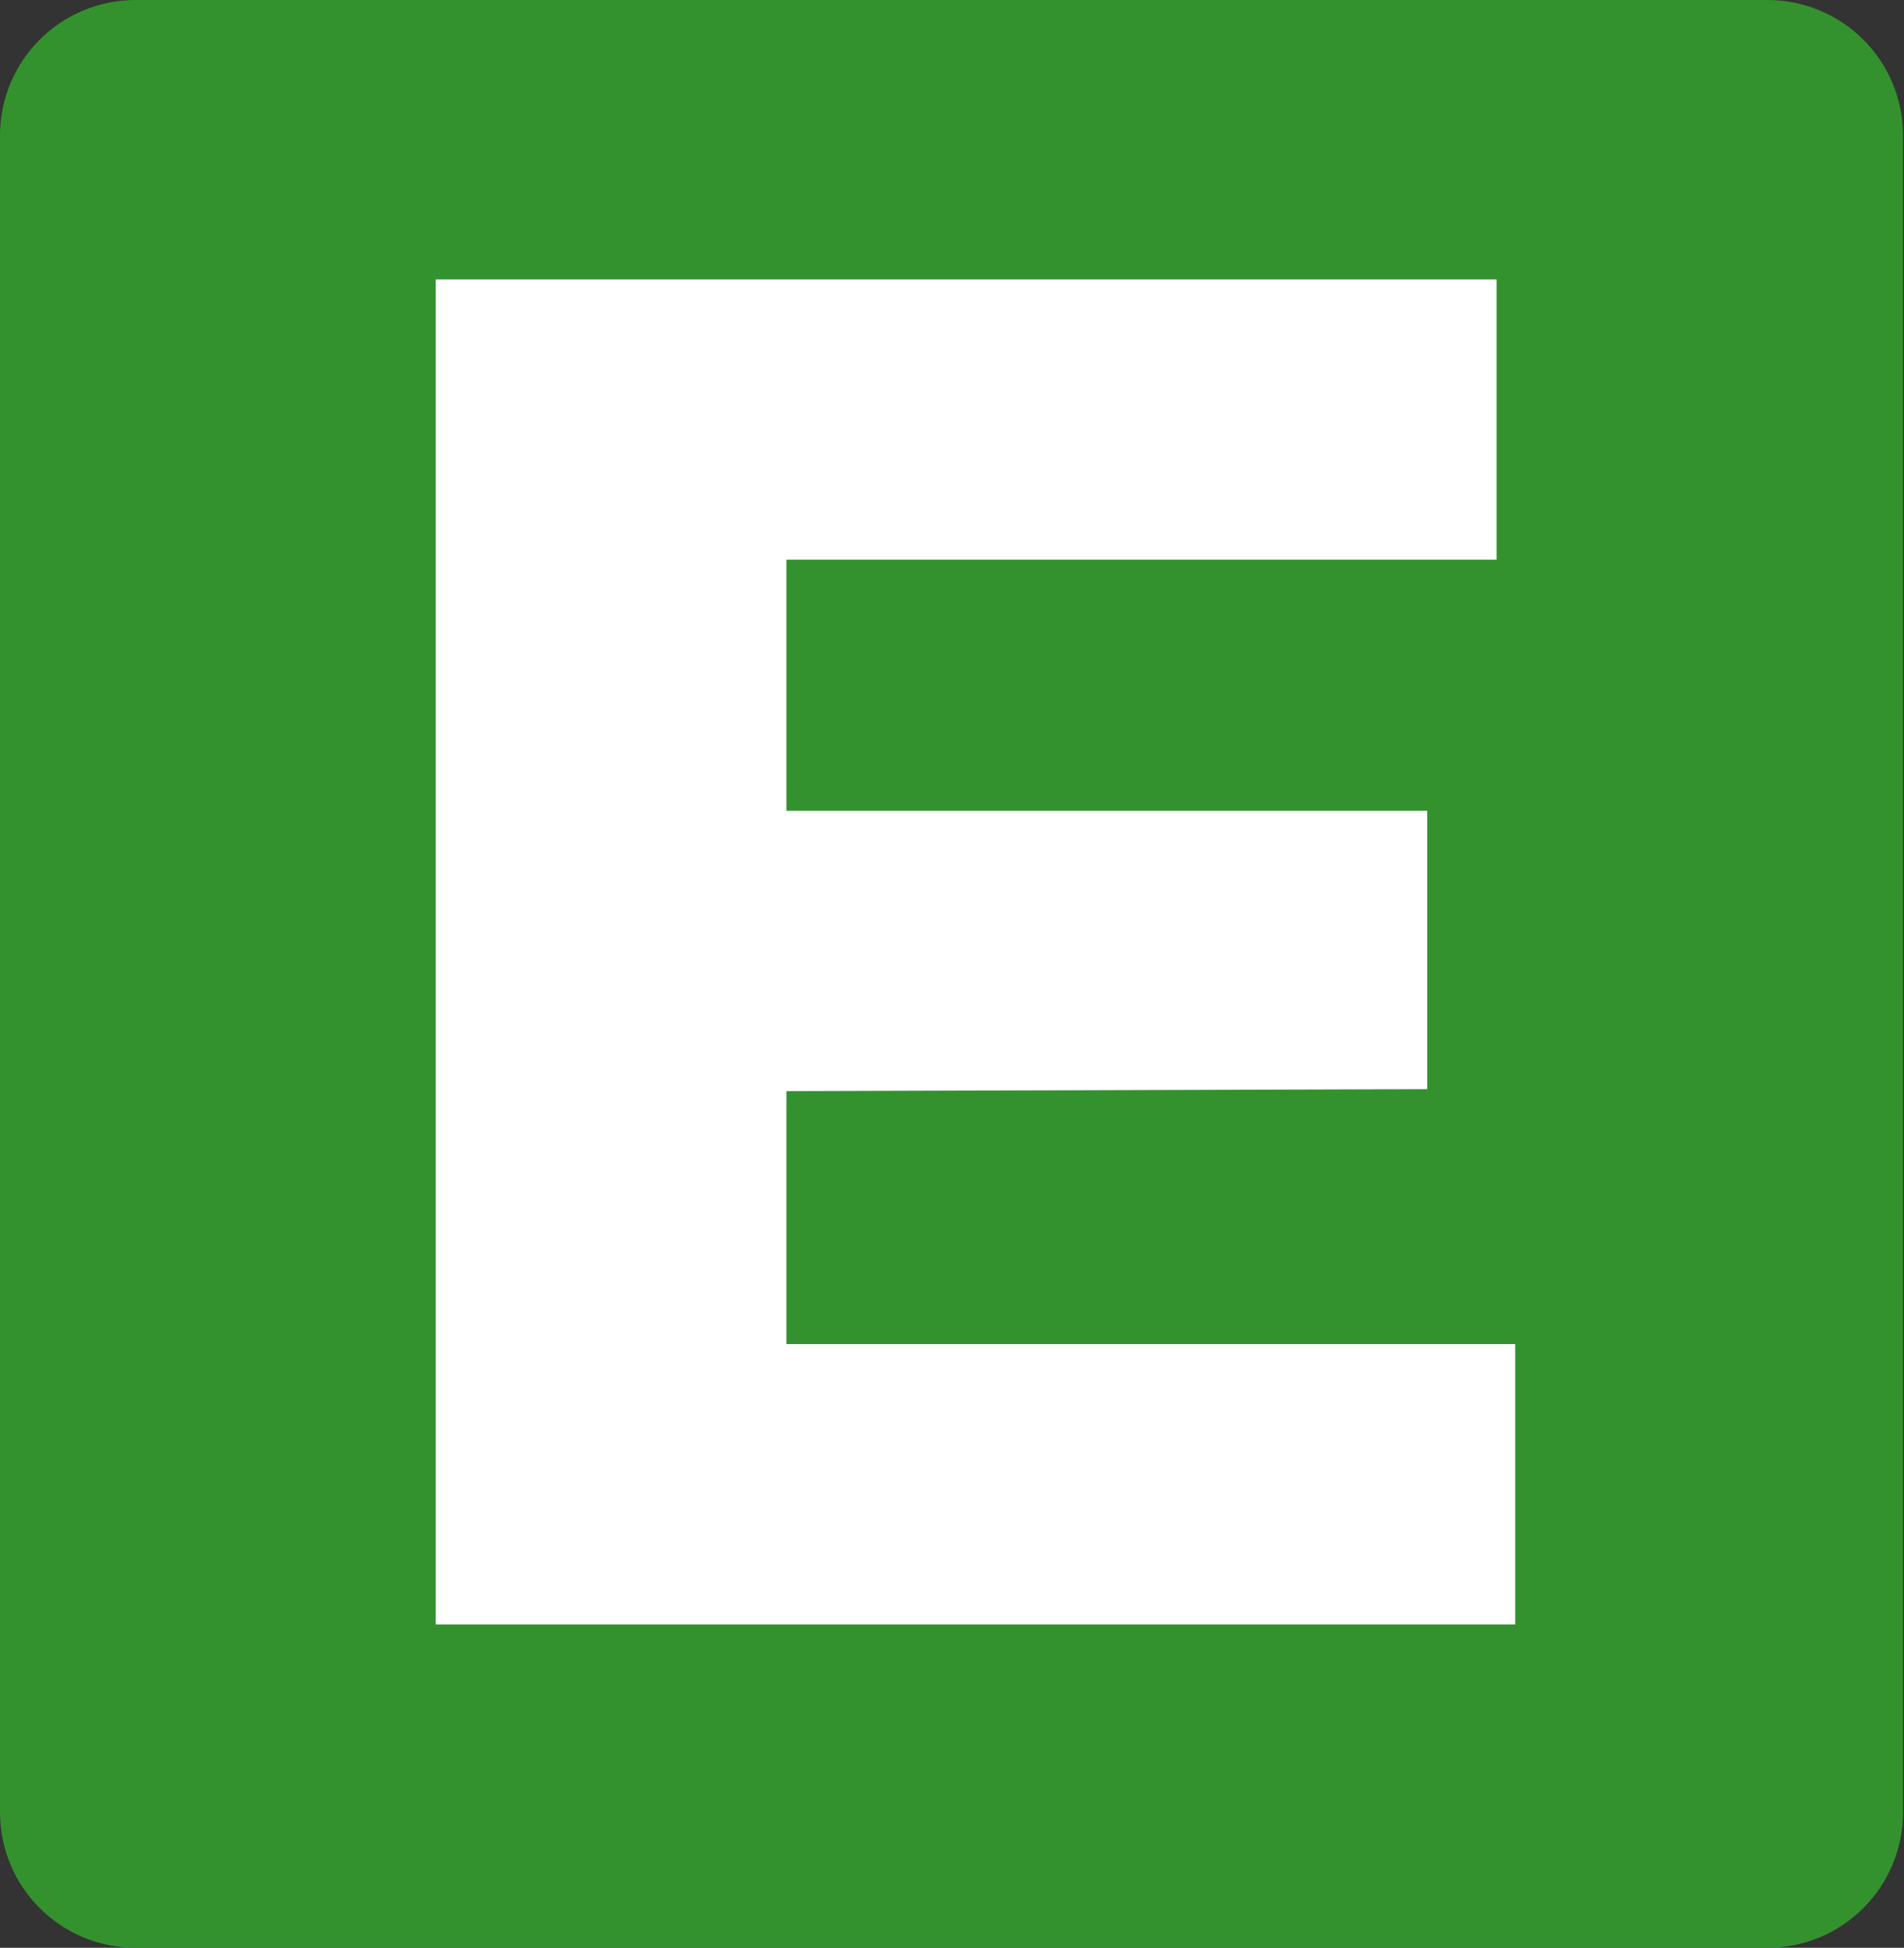
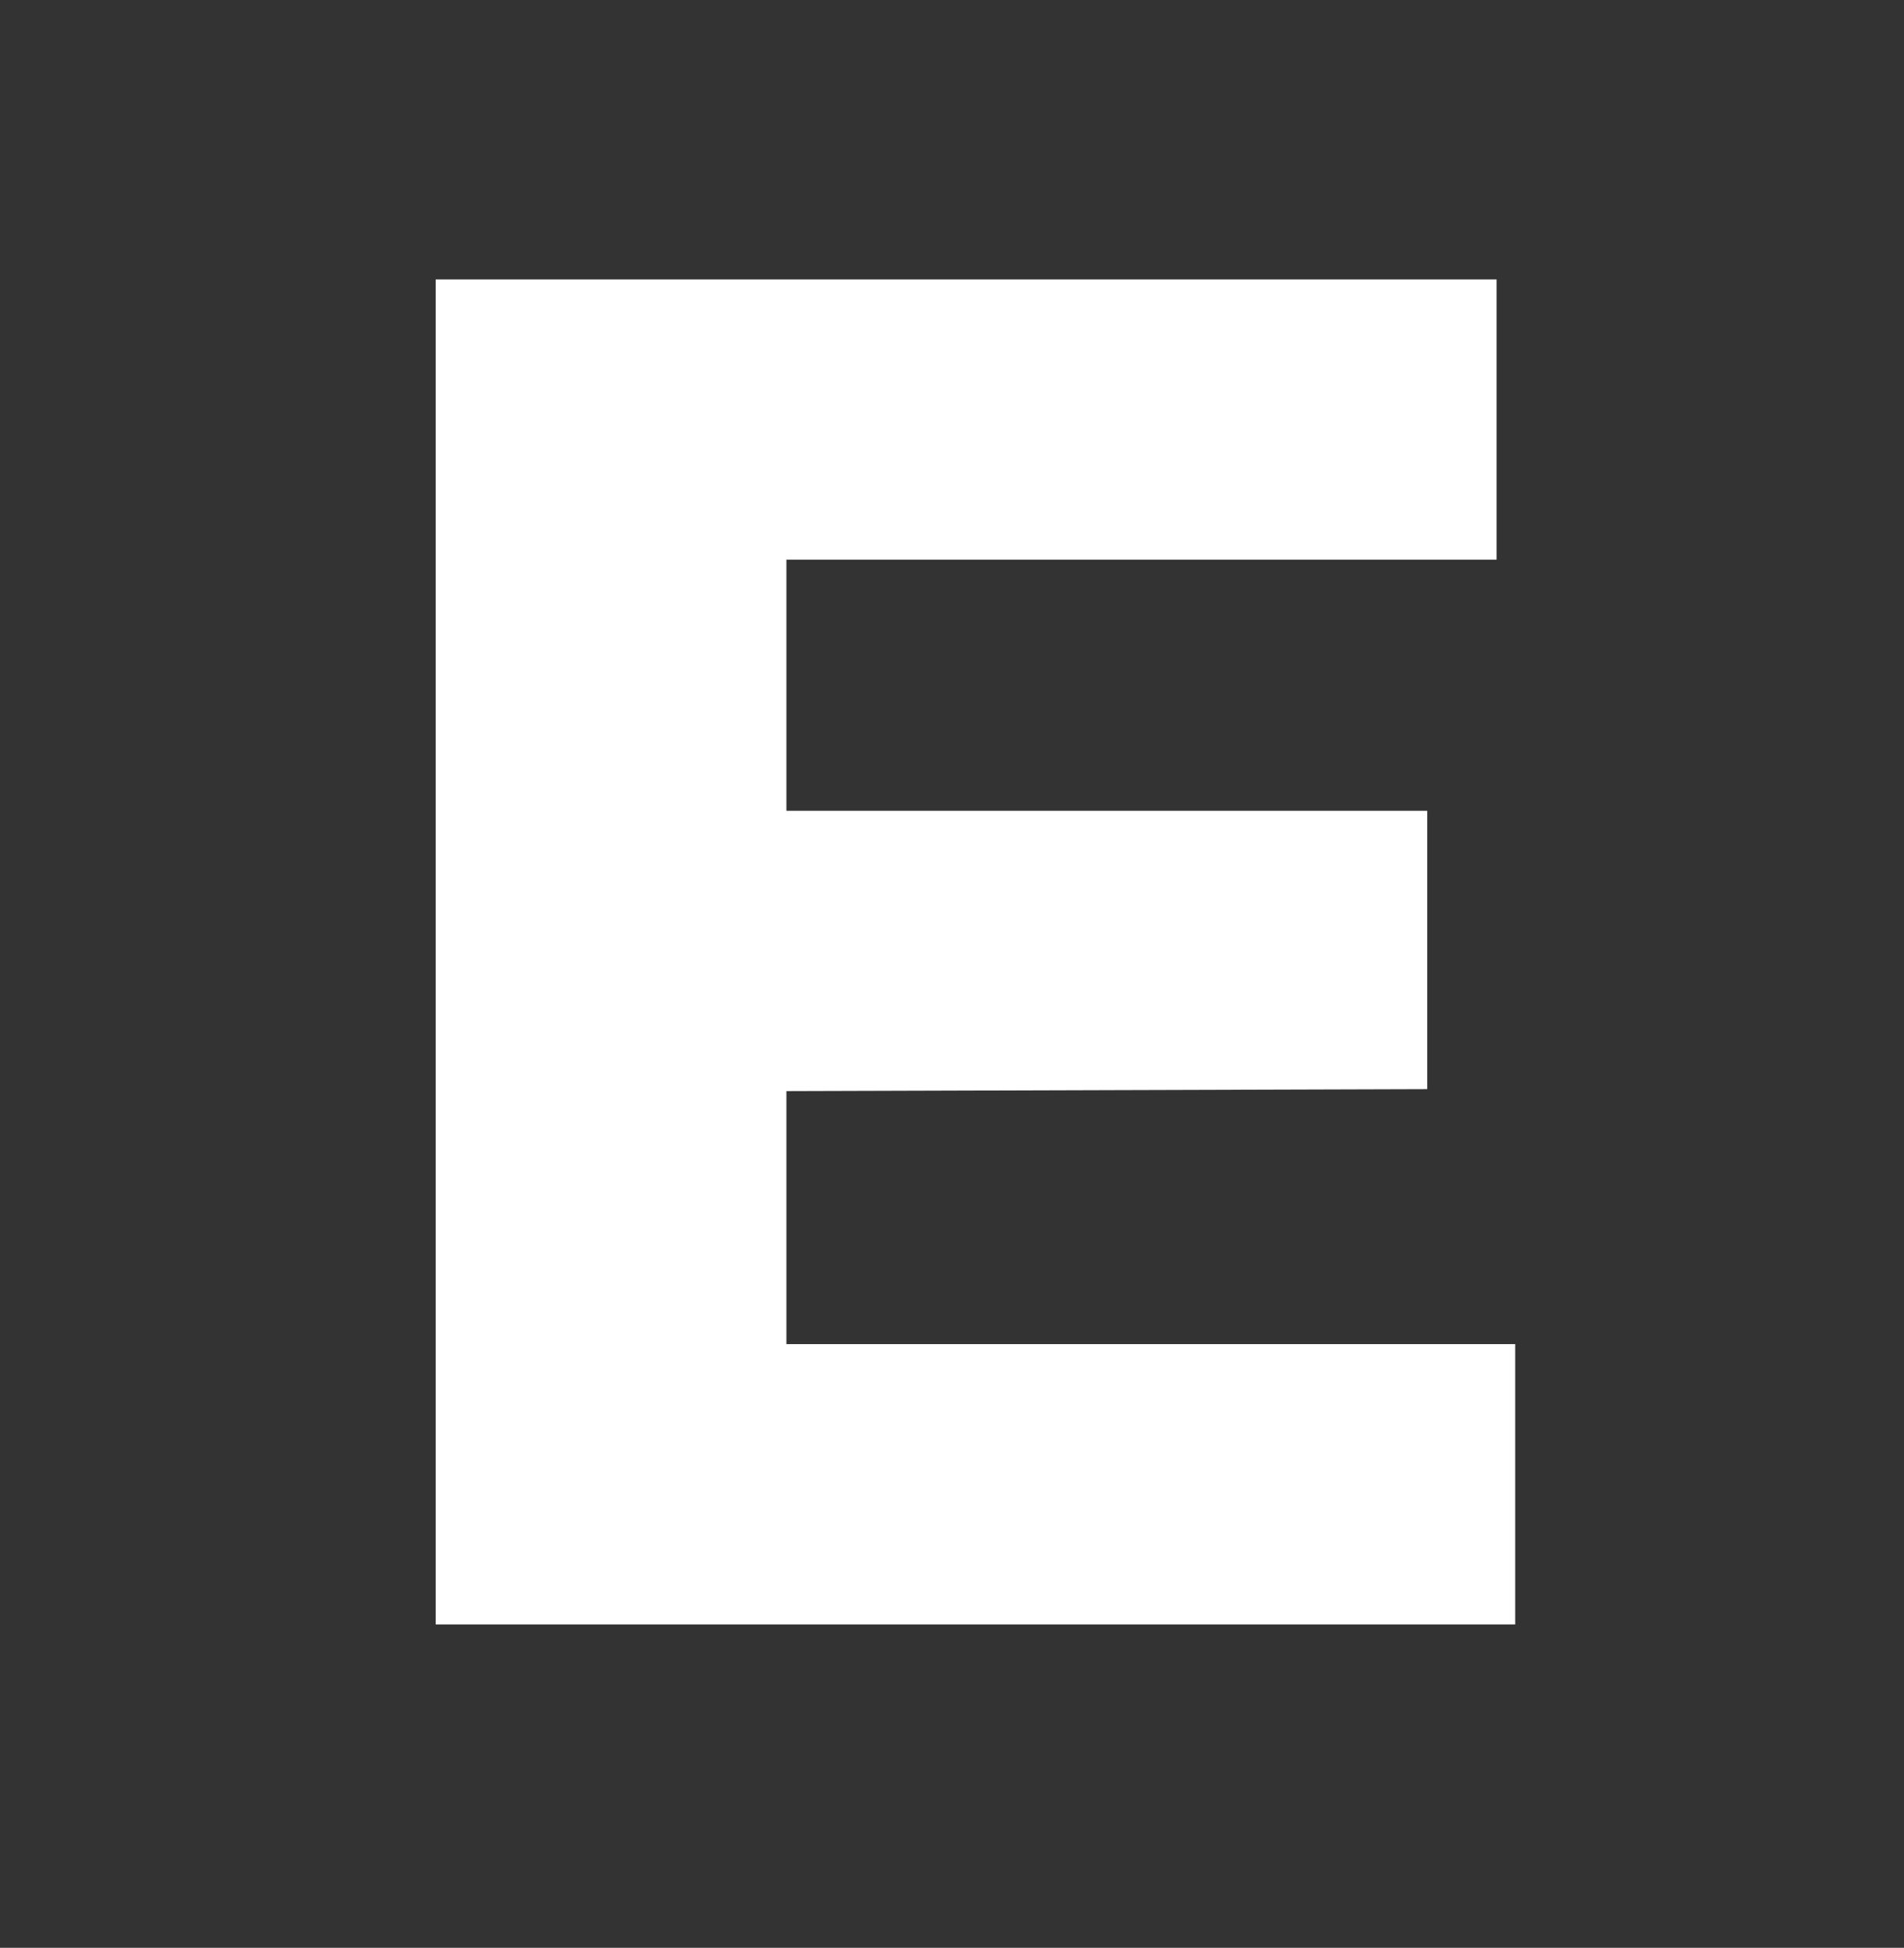
<svg xmlns="http://www.w3.org/2000/svg" id="Calque_1" data-name="Calque 1" viewBox="0 0 19.49 19.94">
  <rect x="0" y="0" width="19.49" height="19.94" fill="#333333" stroke="none" />
  <defs>
    <style>
      .cls-1 {
        fill: #fff;
      }

      .cls-2 {
        fill: #33922e;
      }
    </style>
  </defs>
-   <path class="cls-2" d="m1.39,0h16.7c.77,0,1.39.62,1.39,1.39v17.16c0,.77-.62,1.39-1.39,1.39H1.39c-.77,0-1.39-.62-1.39-1.39V1.39C0,.62.62,0,1.39,0Z" />
  <polygon class="cls-1" points="4.46 2.86 15.32 2.86 15.32 5.73 8.05 5.73 8.05 8.3 14.61 8.3 14.61 11.15 8.05 11.17 8.05 13.76 15.51 13.76 15.51 16.63 4.46 16.63 4.46 2.86" />
</svg>